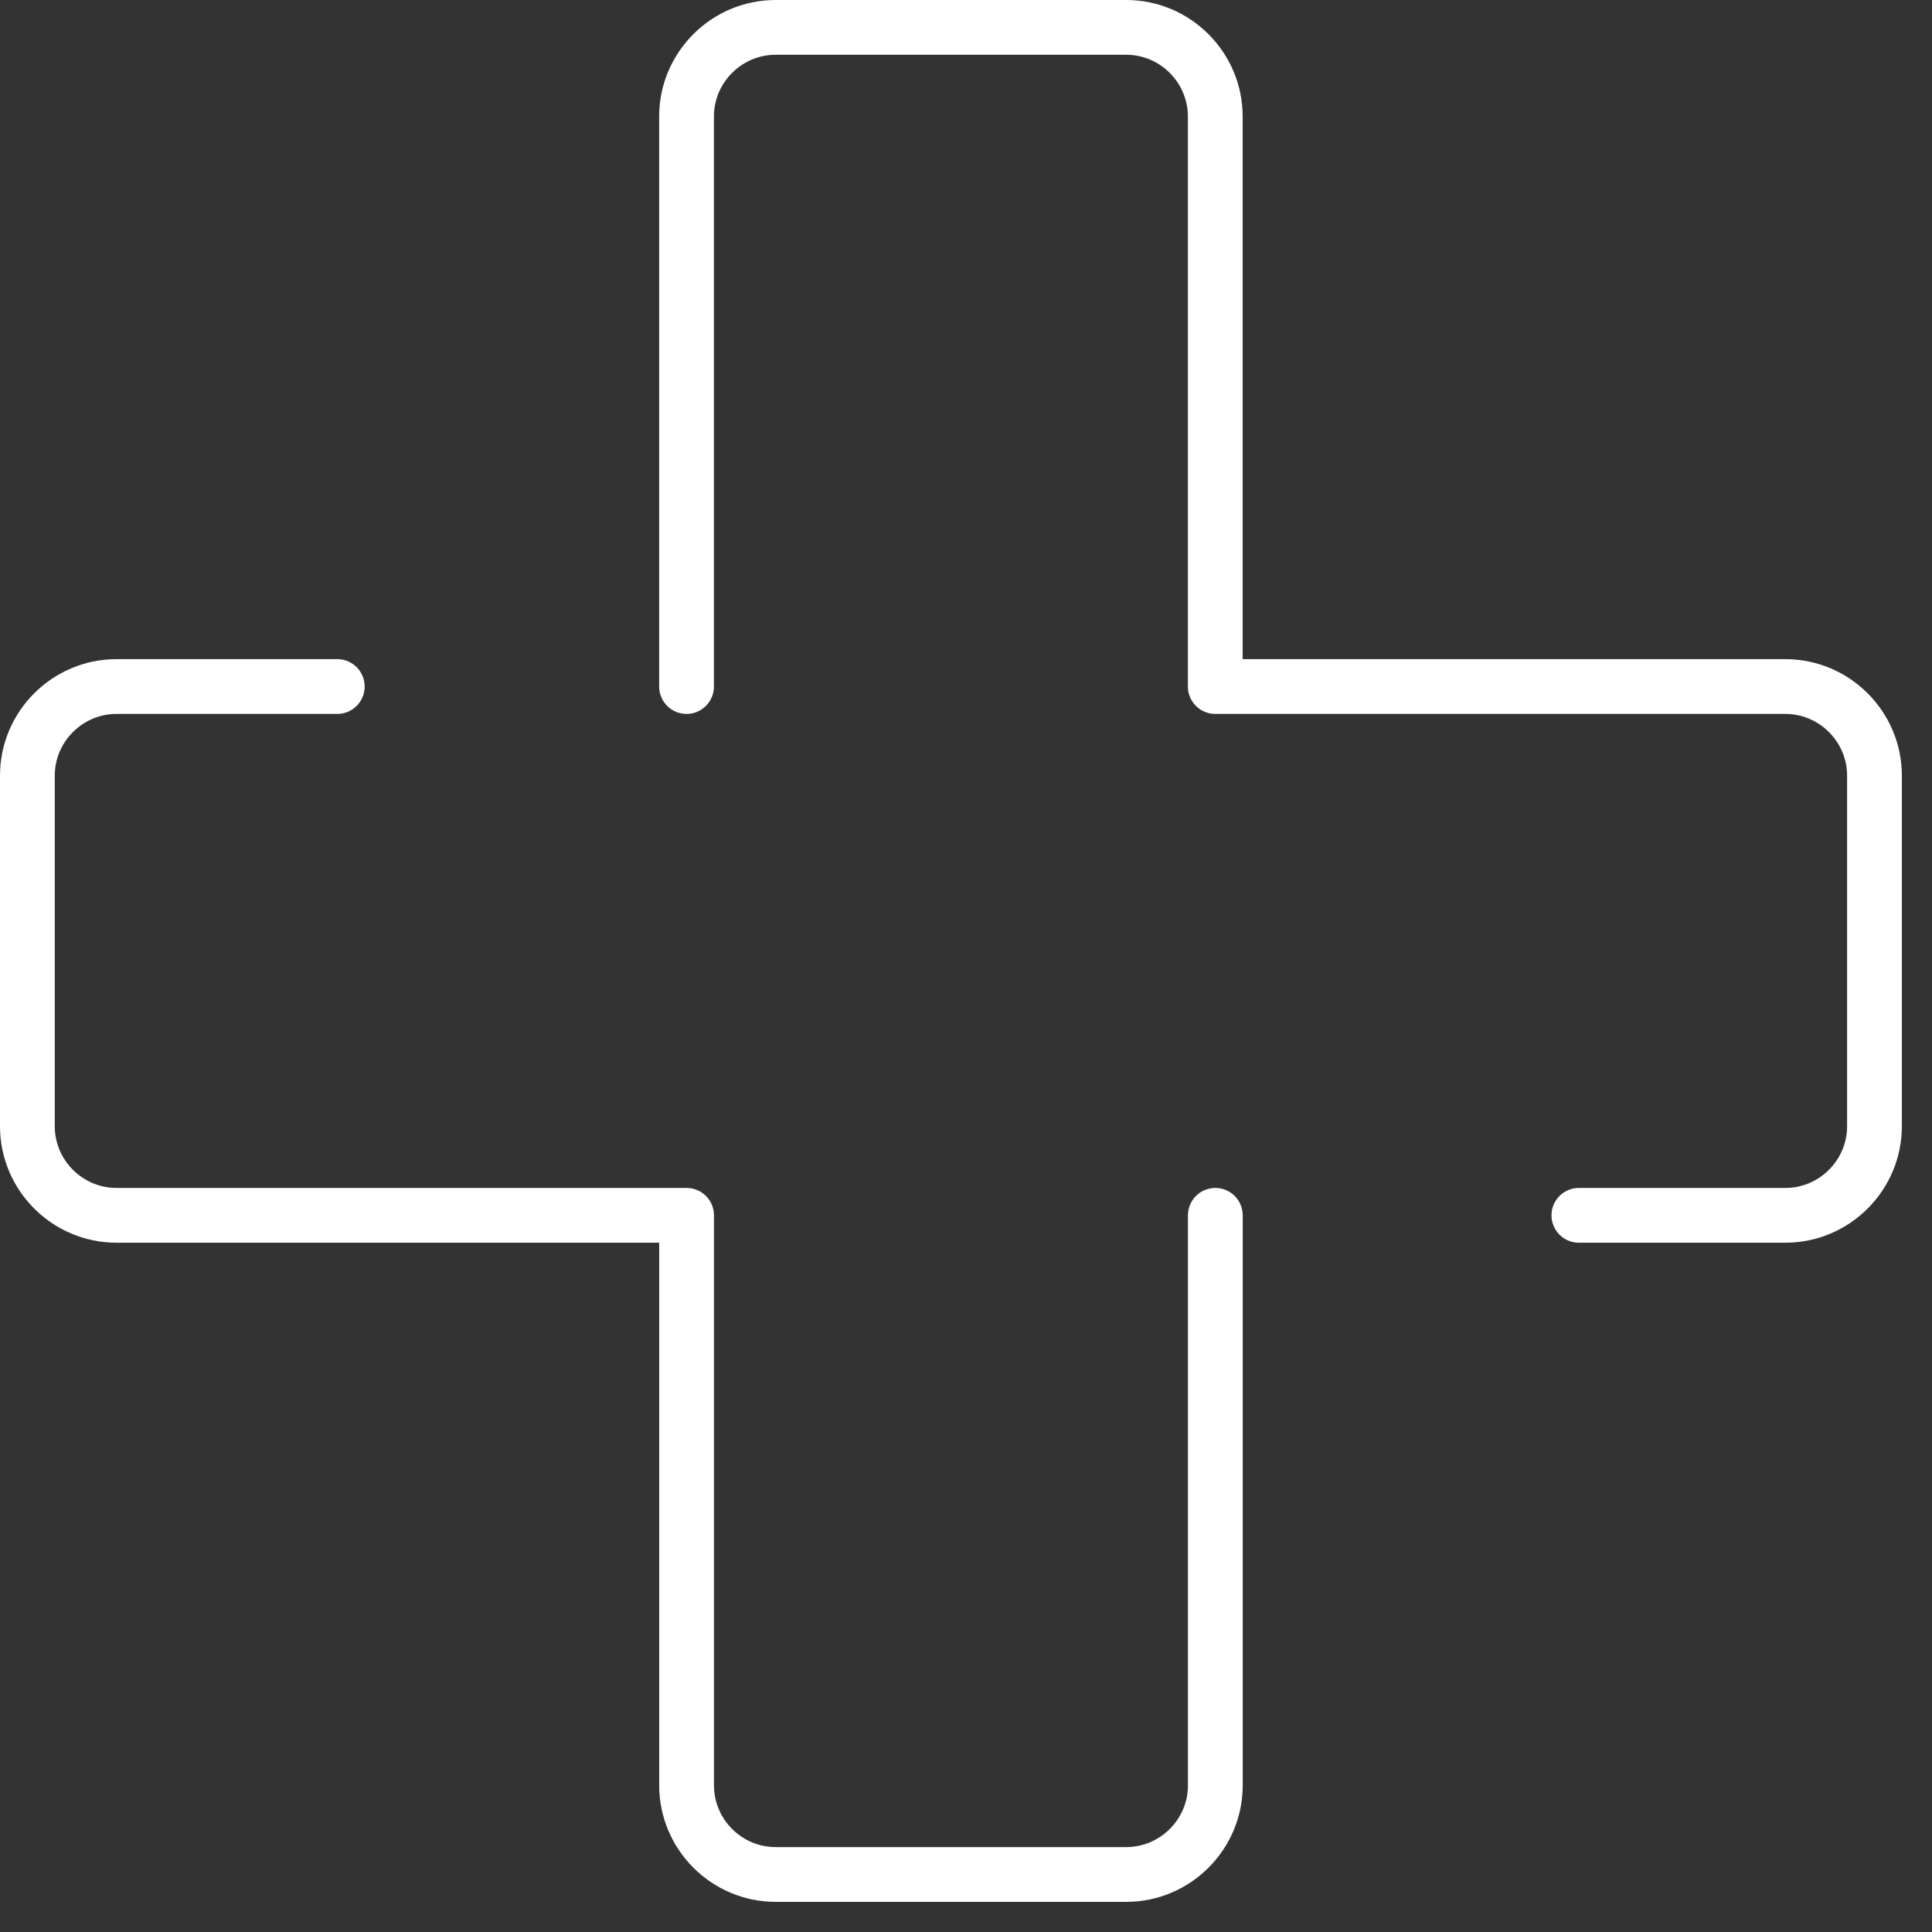
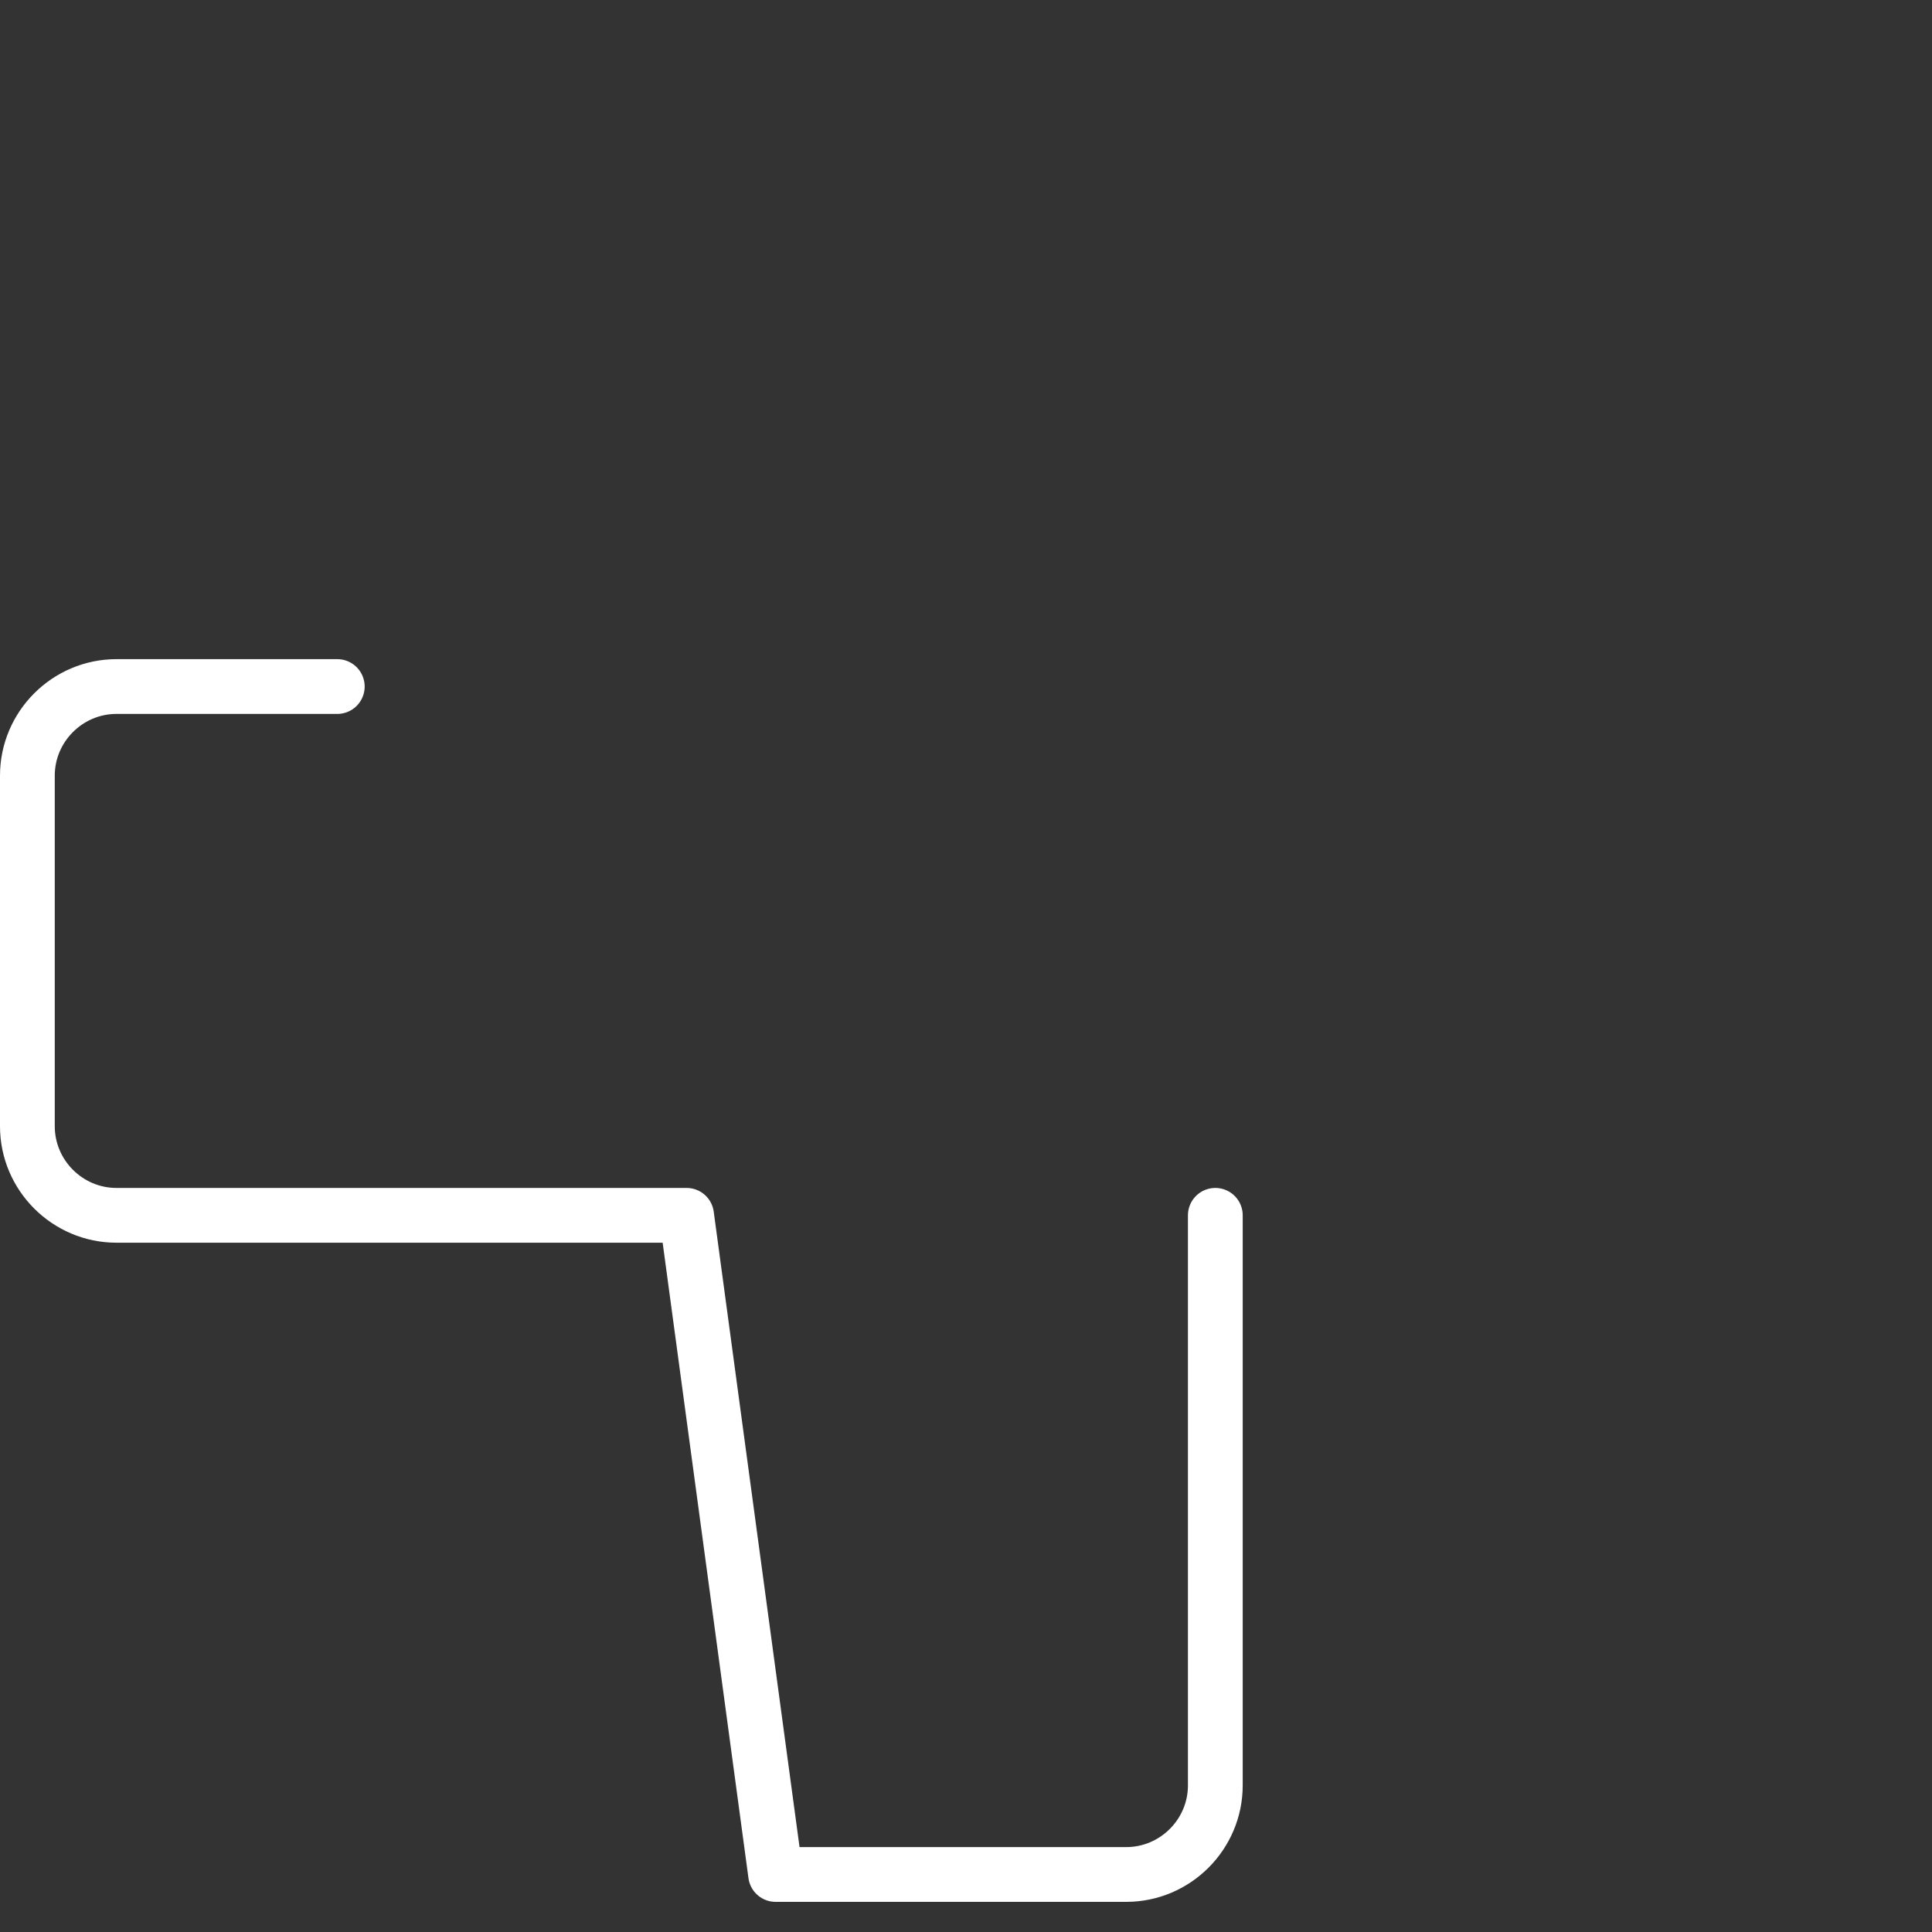
<svg xmlns="http://www.w3.org/2000/svg" width="40px" height="40px" viewBox="0 0 40 40" version="1.1">
  <rect x="0" y="0" width="40" height="40" fill="#333333" stroke="none" />
  <title>PHARMACIE</title>
  <g id="17269_SITOUR_SITE_Retail_Brand" stroke="none" stroke-width="1" fill="none" fill-rule="evenodd" stroke-linecap="round" stroke-linejoin="round">
    <g id="17269_SITOUR_Siteweb_vitrine_Retail_01" transform="translate(-1240, -3152)" stroke="#FFFFFF" stroke-width="1.134">
      <g id="SECTEURACTIVITE_SLIDER_2" transform="translate(0, 2913)">
        <g id="PHARMACIE" transform="translate(1240, 239)">
-           <path d="M14.214,14.214 L14.214,2.411 C14.214,1.397 15.043,0.567 16.058,0.567 L23.318,0.567 C24.331,0.567 25.161,1.397 25.161,2.411 L25.161,14.214 L36.965,14.214 C37.979,14.214 38.809,15.044 38.809,16.058 L38.809,23.318 C38.809,24.332 37.979,25.162 36.965,25.162 L32.689,25.162" id="Stroke-1" />
-           <path d="M25.162,25.162 L25.162,36.965 C25.162,37.979 24.332,38.809 23.318,38.809 L16.058,38.809 C15.044,38.809 14.215,37.979 14.215,36.965 L14.215,25.162 L2.411,25.162 C1.397,25.162 0.567,24.332 0.567,23.318 L0.567,16.058 C0.567,15.044 1.397,14.214 2.411,14.214 L6.983,14.214" id="Stroke-3" />
+           <path d="M25.162,25.162 L25.162,36.965 C25.162,37.979 24.332,38.809 23.318,38.809 L16.058,38.809 L14.215,25.162 L2.411,25.162 C1.397,25.162 0.567,24.332 0.567,23.318 L0.567,16.058 C0.567,15.044 1.397,14.214 2.411,14.214 L6.983,14.214" id="Stroke-3" />
        </g>
      </g>
    </g>
  </g>
</svg>